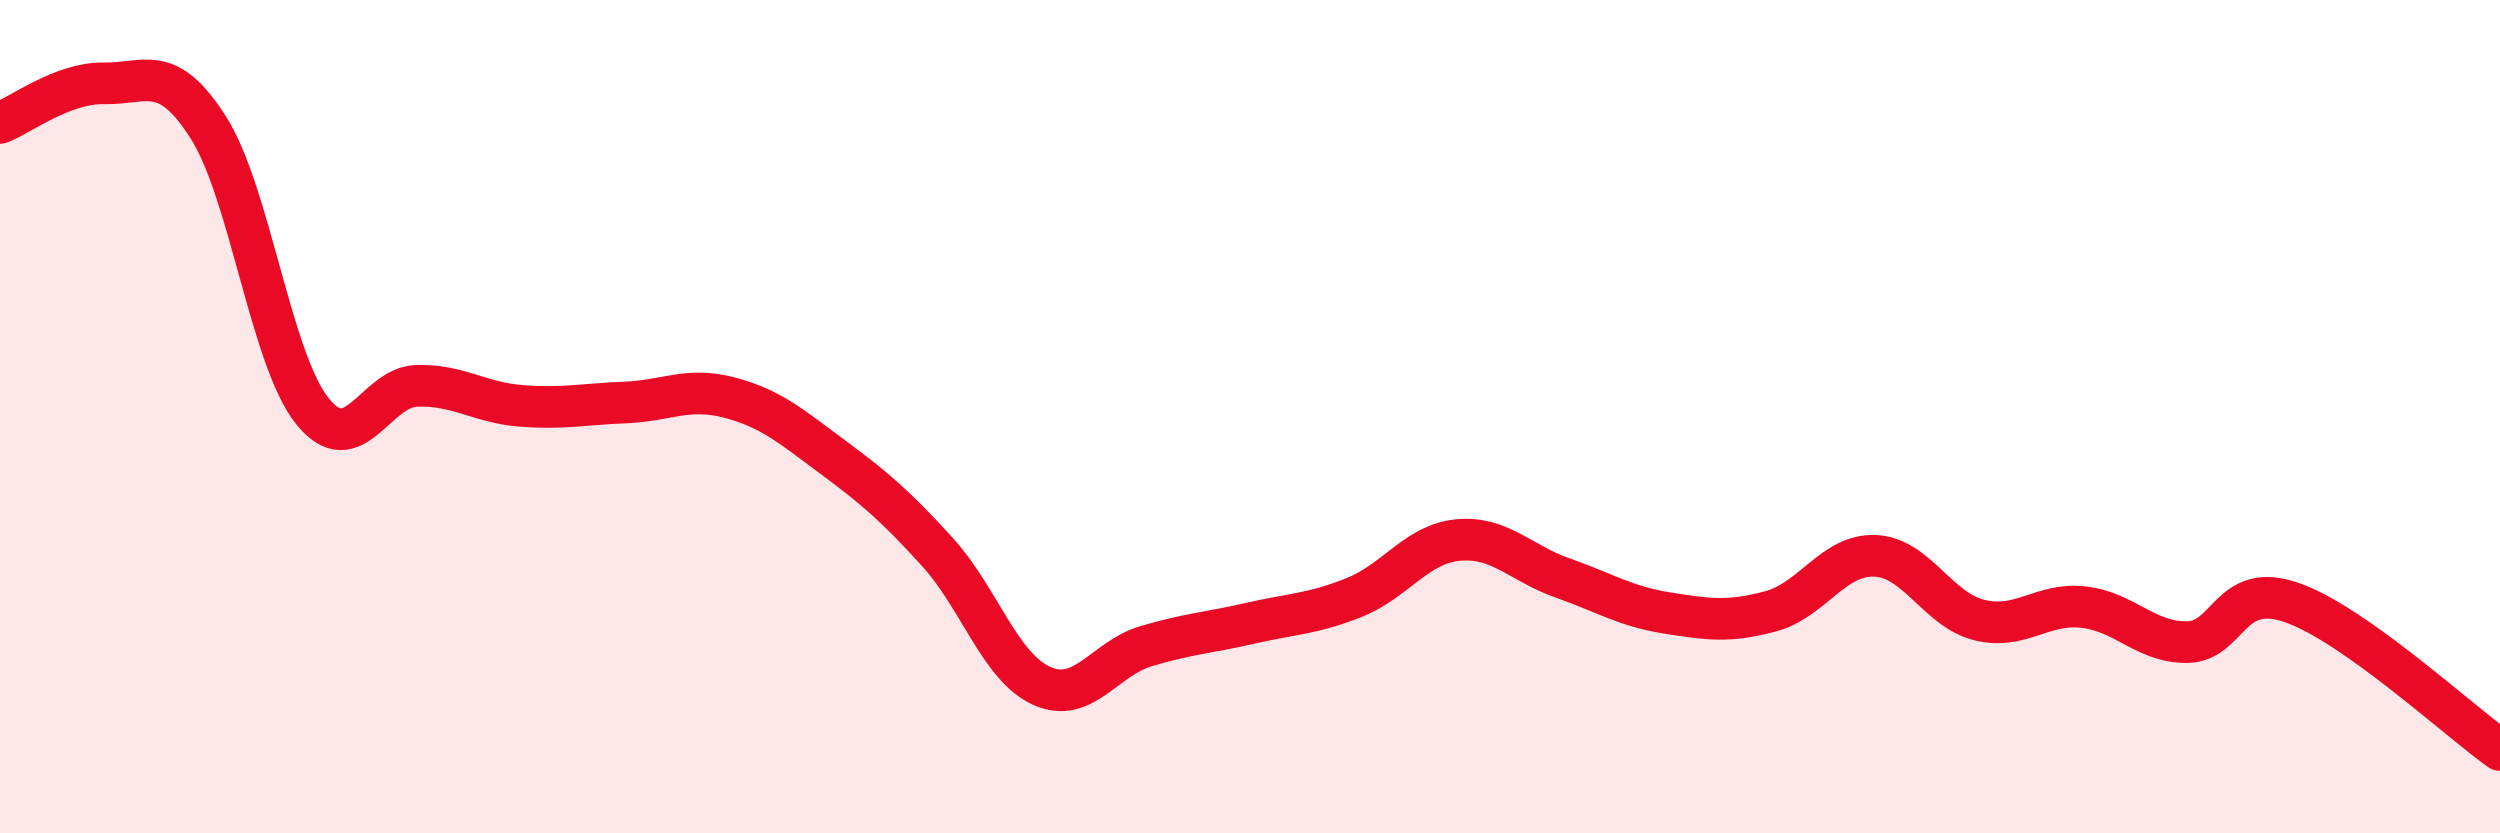
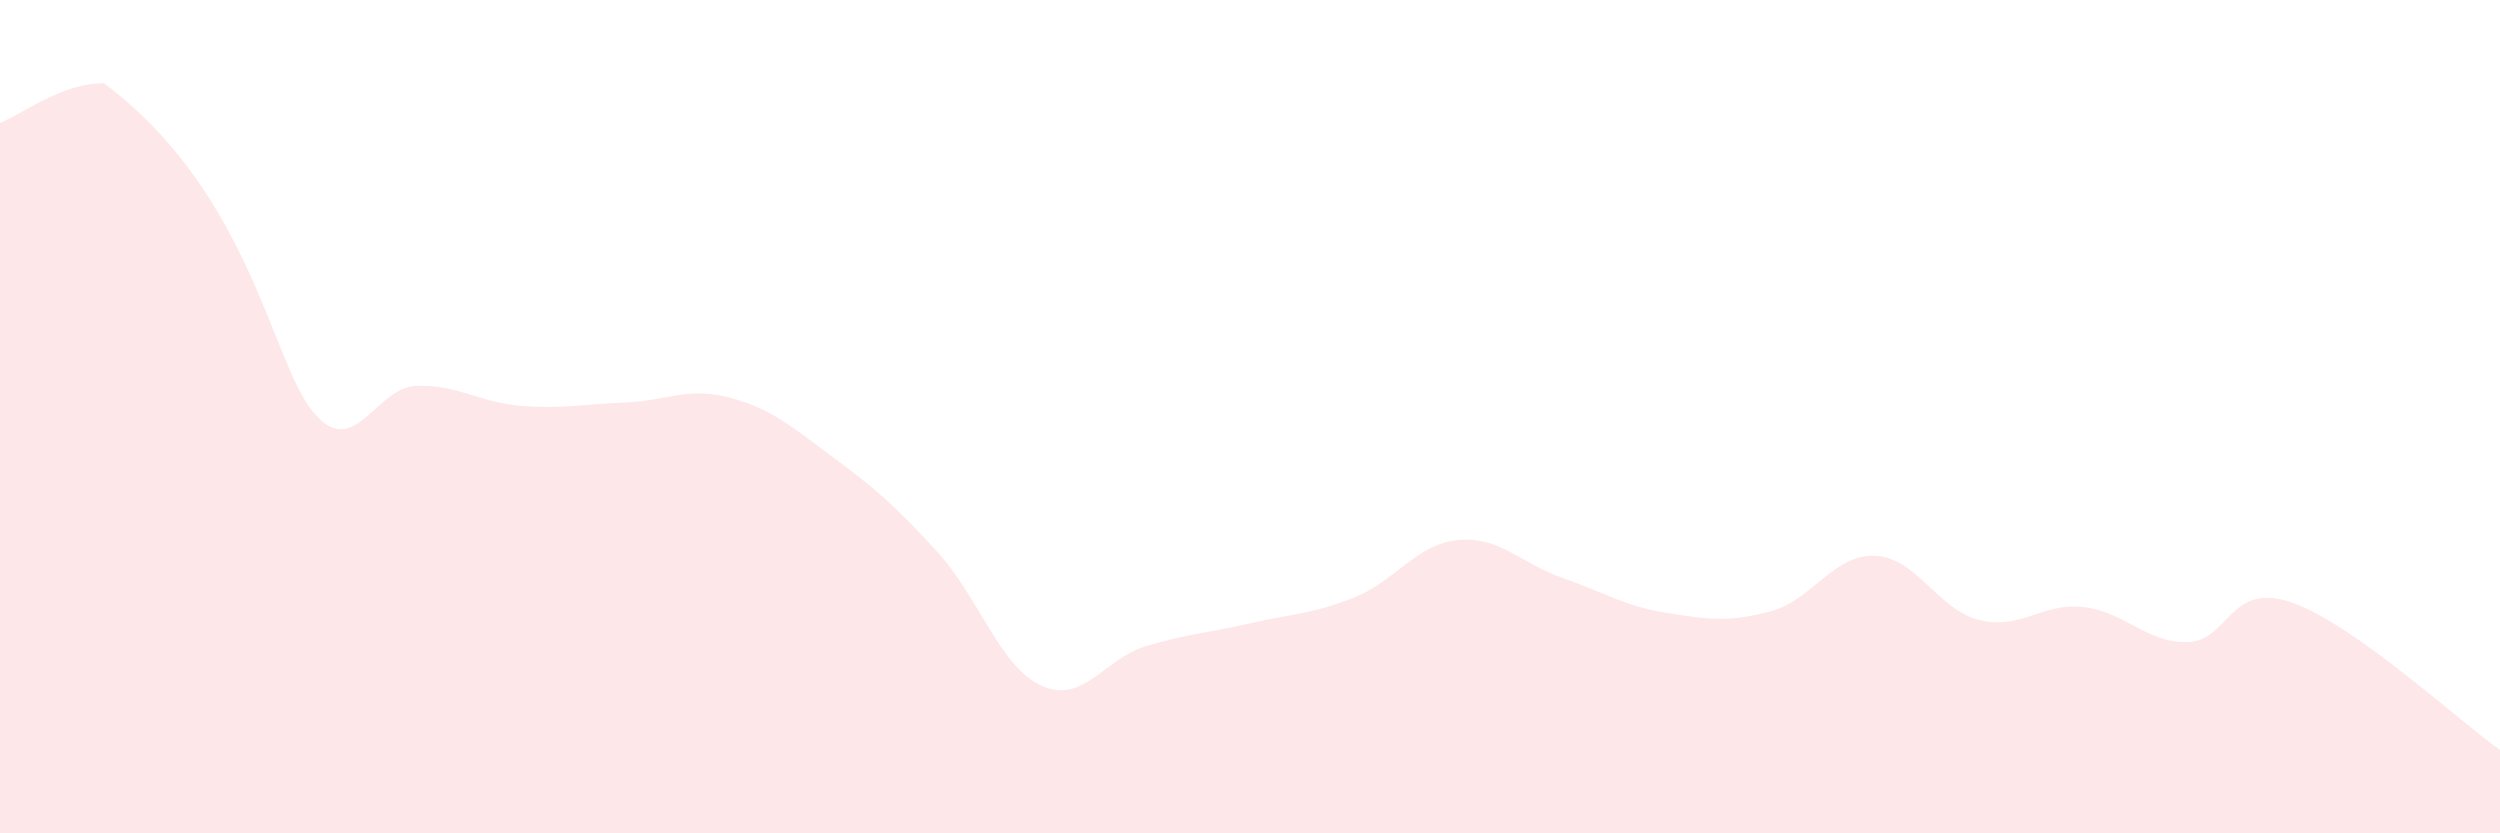
<svg xmlns="http://www.w3.org/2000/svg" width="60" height="20" viewBox="0 0 60 20">
-   <path d="M 0,2.95 C 0.5,2.76 1.5,1.98 2.5,2 C 3.5,2.02 4,1.49 5,3.06 C 6,4.63 6.5,8.63 7.5,9.87 C 8.5,11.11 9,9.29 10,9.26 C 11,9.23 11.5,9.66 12.5,9.74 C 13.5,9.82 14,9.7 15,9.66 C 16,9.62 16.5,9.28 17.5,9.54 C 18.5,9.8 19,10.24 20,10.98 C 21,11.72 21.5,12.15 22.5,13.25 C 23.5,14.35 24,16.01 25,16.46 C 26,16.91 26.5,15.81 27.5,15.51 C 28.5,15.21 29,15.19 30,14.96 C 31,14.73 31.5,14.74 32.5,14.34 C 33.5,13.94 34,13.05 35,12.96 C 36,12.87 36.5,13.52 37.5,13.87 C 38.5,14.22 39,14.55 40,14.71 C 41,14.87 41.5,14.94 42.5,14.67 C 43.5,14.4 44,13.3 45,13.34 C 46,13.38 46.5,14.63 47.5,14.88 C 48.5,15.13 49,14.46 50,14.57 C 51,14.68 51.5,15.43 52.5,15.41 C 53.5,15.39 53.5,13.94 55,14.46 C 56.5,14.98 59,17.29 60,18L60 20L0 20Z" fill="#EB0A25" opacity="0.1" stroke-linecap="round" stroke-linejoin="round" />
-   <path d="M 0,2.95 C 0.5,2.76 1.5,1.98 2.5,2 C 3.5,2.02 4,1.49 5,3.06 C 6,4.63 6.5,8.63 7.5,9.87 C 8.5,11.11 9,9.29 10,9.26 C 11,9.23 11.5,9.66 12.5,9.74 C 13.5,9.82 14,9.7 15,9.66 C 16,9.62 16.5,9.28 17.5,9.54 C 18.5,9.8 19,10.24 20,10.98 C 21,11.72 21.5,12.15 22.5,13.25 C 23.5,14.35 24,16.01 25,16.46 C 26,16.91 26.5,15.81 27.5,15.51 C 28.5,15.21 29,15.19 30,14.96 C 31,14.73 31.5,14.74 32.5,14.34 C 33.5,13.94 34,13.05 35,12.96 C 36,12.87 36.5,13.52 37.5,13.87 C 38.5,14.22 39,14.55 40,14.71 C 41,14.87 41.5,14.94 42.5,14.67 C 43.5,14.4 44,13.3 45,13.34 C 46,13.38 46.5,14.63 47.5,14.88 C 48.5,15.13 49,14.46 50,14.57 C 51,14.68 51.5,15.43 52.5,15.41 C 53.5,15.39 53.5,13.94 55,14.46 C 56.5,14.98 59,17.29 60,18" stroke="#EB0A25" stroke-width="1" fill="none" stroke-linecap="round" stroke-linejoin="round" />
+   <path d="M 0,2.95 C 0.5,2.76 1.5,1.98 2.5,2 C 6,4.63 6.5,8.63 7.5,9.87 C 8.5,11.11 9,9.29 10,9.26 C 11,9.23 11.5,9.66 12.5,9.74 C 13.5,9.82 14,9.7 15,9.66 C 16,9.62 16.5,9.28 17.5,9.54 C 18.5,9.8 19,10.24 20,10.98 C 21,11.72 21.5,12.15 22.5,13.25 C 23.5,14.35 24,16.01 25,16.46 C 26,16.91 26.5,15.81 27.5,15.51 C 28.5,15.21 29,15.19 30,14.96 C 31,14.73 31.5,14.74 32.5,14.34 C 33.5,13.94 34,13.05 35,12.96 C 36,12.87 36.5,13.52 37.5,13.87 C 38.5,14.22 39,14.55 40,14.71 C 41,14.87 41.5,14.94 42.5,14.67 C 43.5,14.4 44,13.3 45,13.34 C 46,13.38 46.5,14.63 47.5,14.88 C 48.5,15.13 49,14.46 50,14.57 C 51,14.68 51.5,15.43 52.5,15.41 C 53.5,15.39 53.5,13.94 55,14.46 C 56.5,14.98 59,17.29 60,18L60 20L0 20Z" fill="#EB0A25" opacity="0.1" stroke-linecap="round" stroke-linejoin="round" />
</svg>